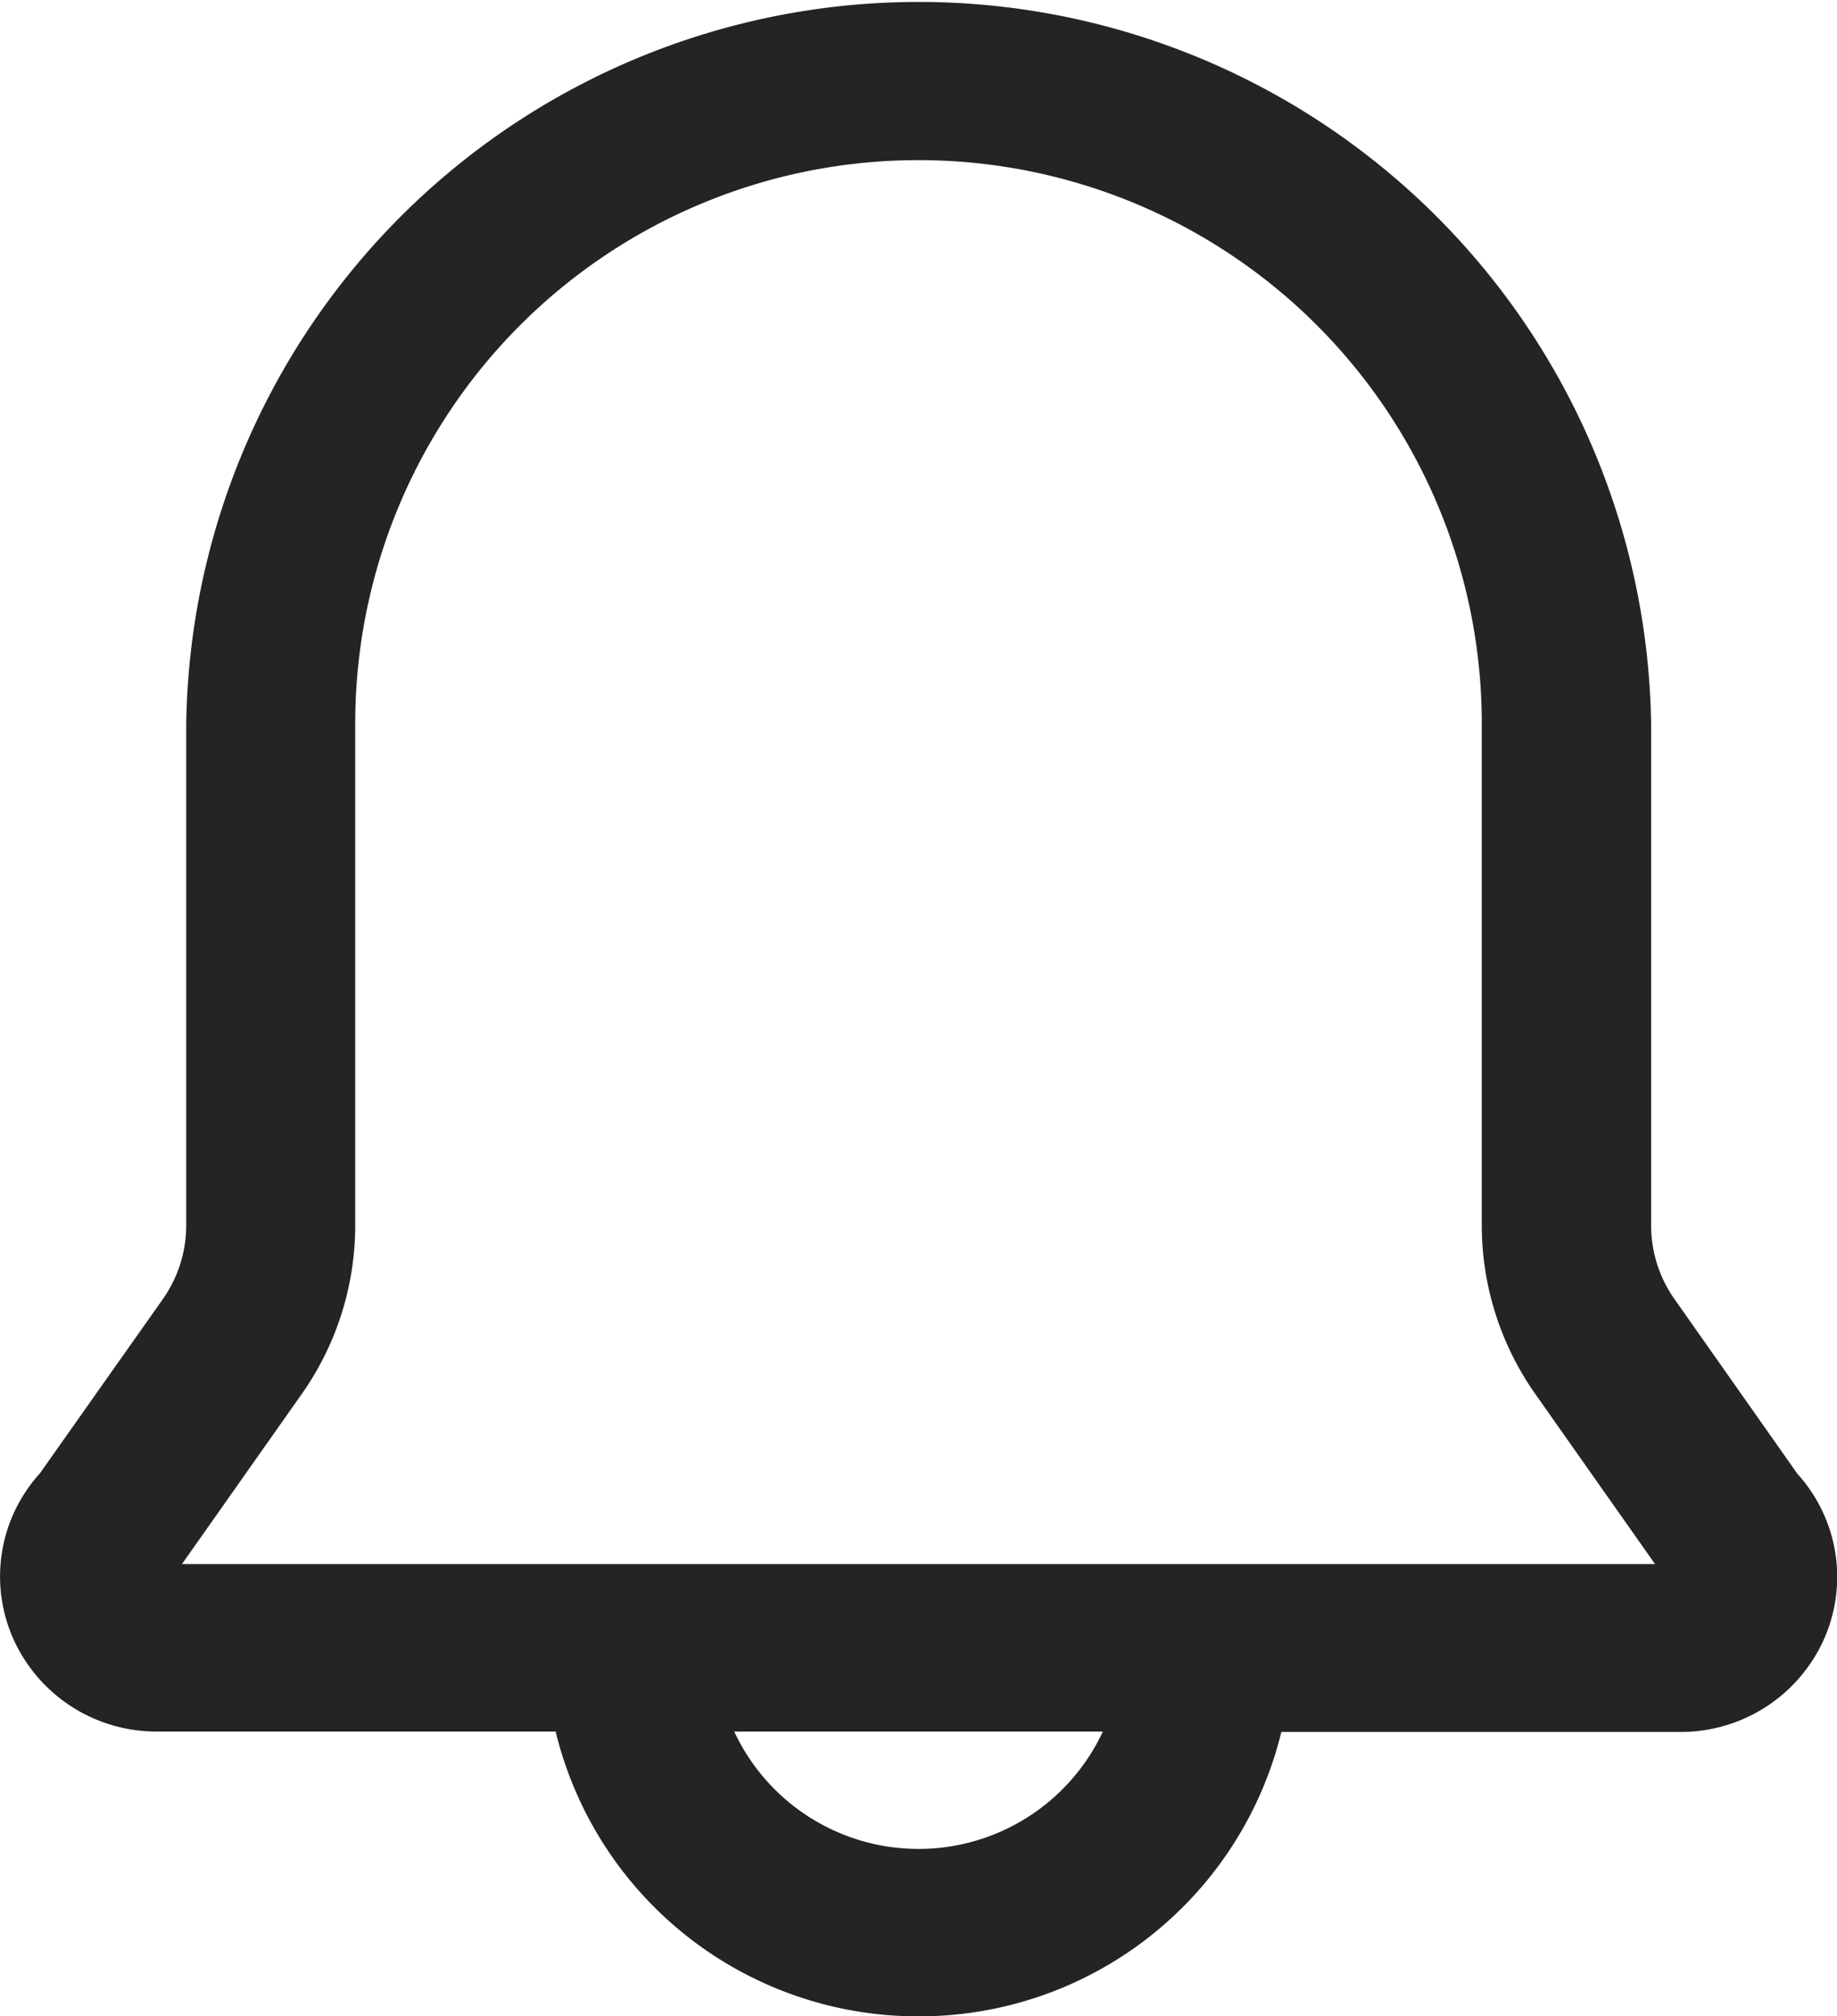
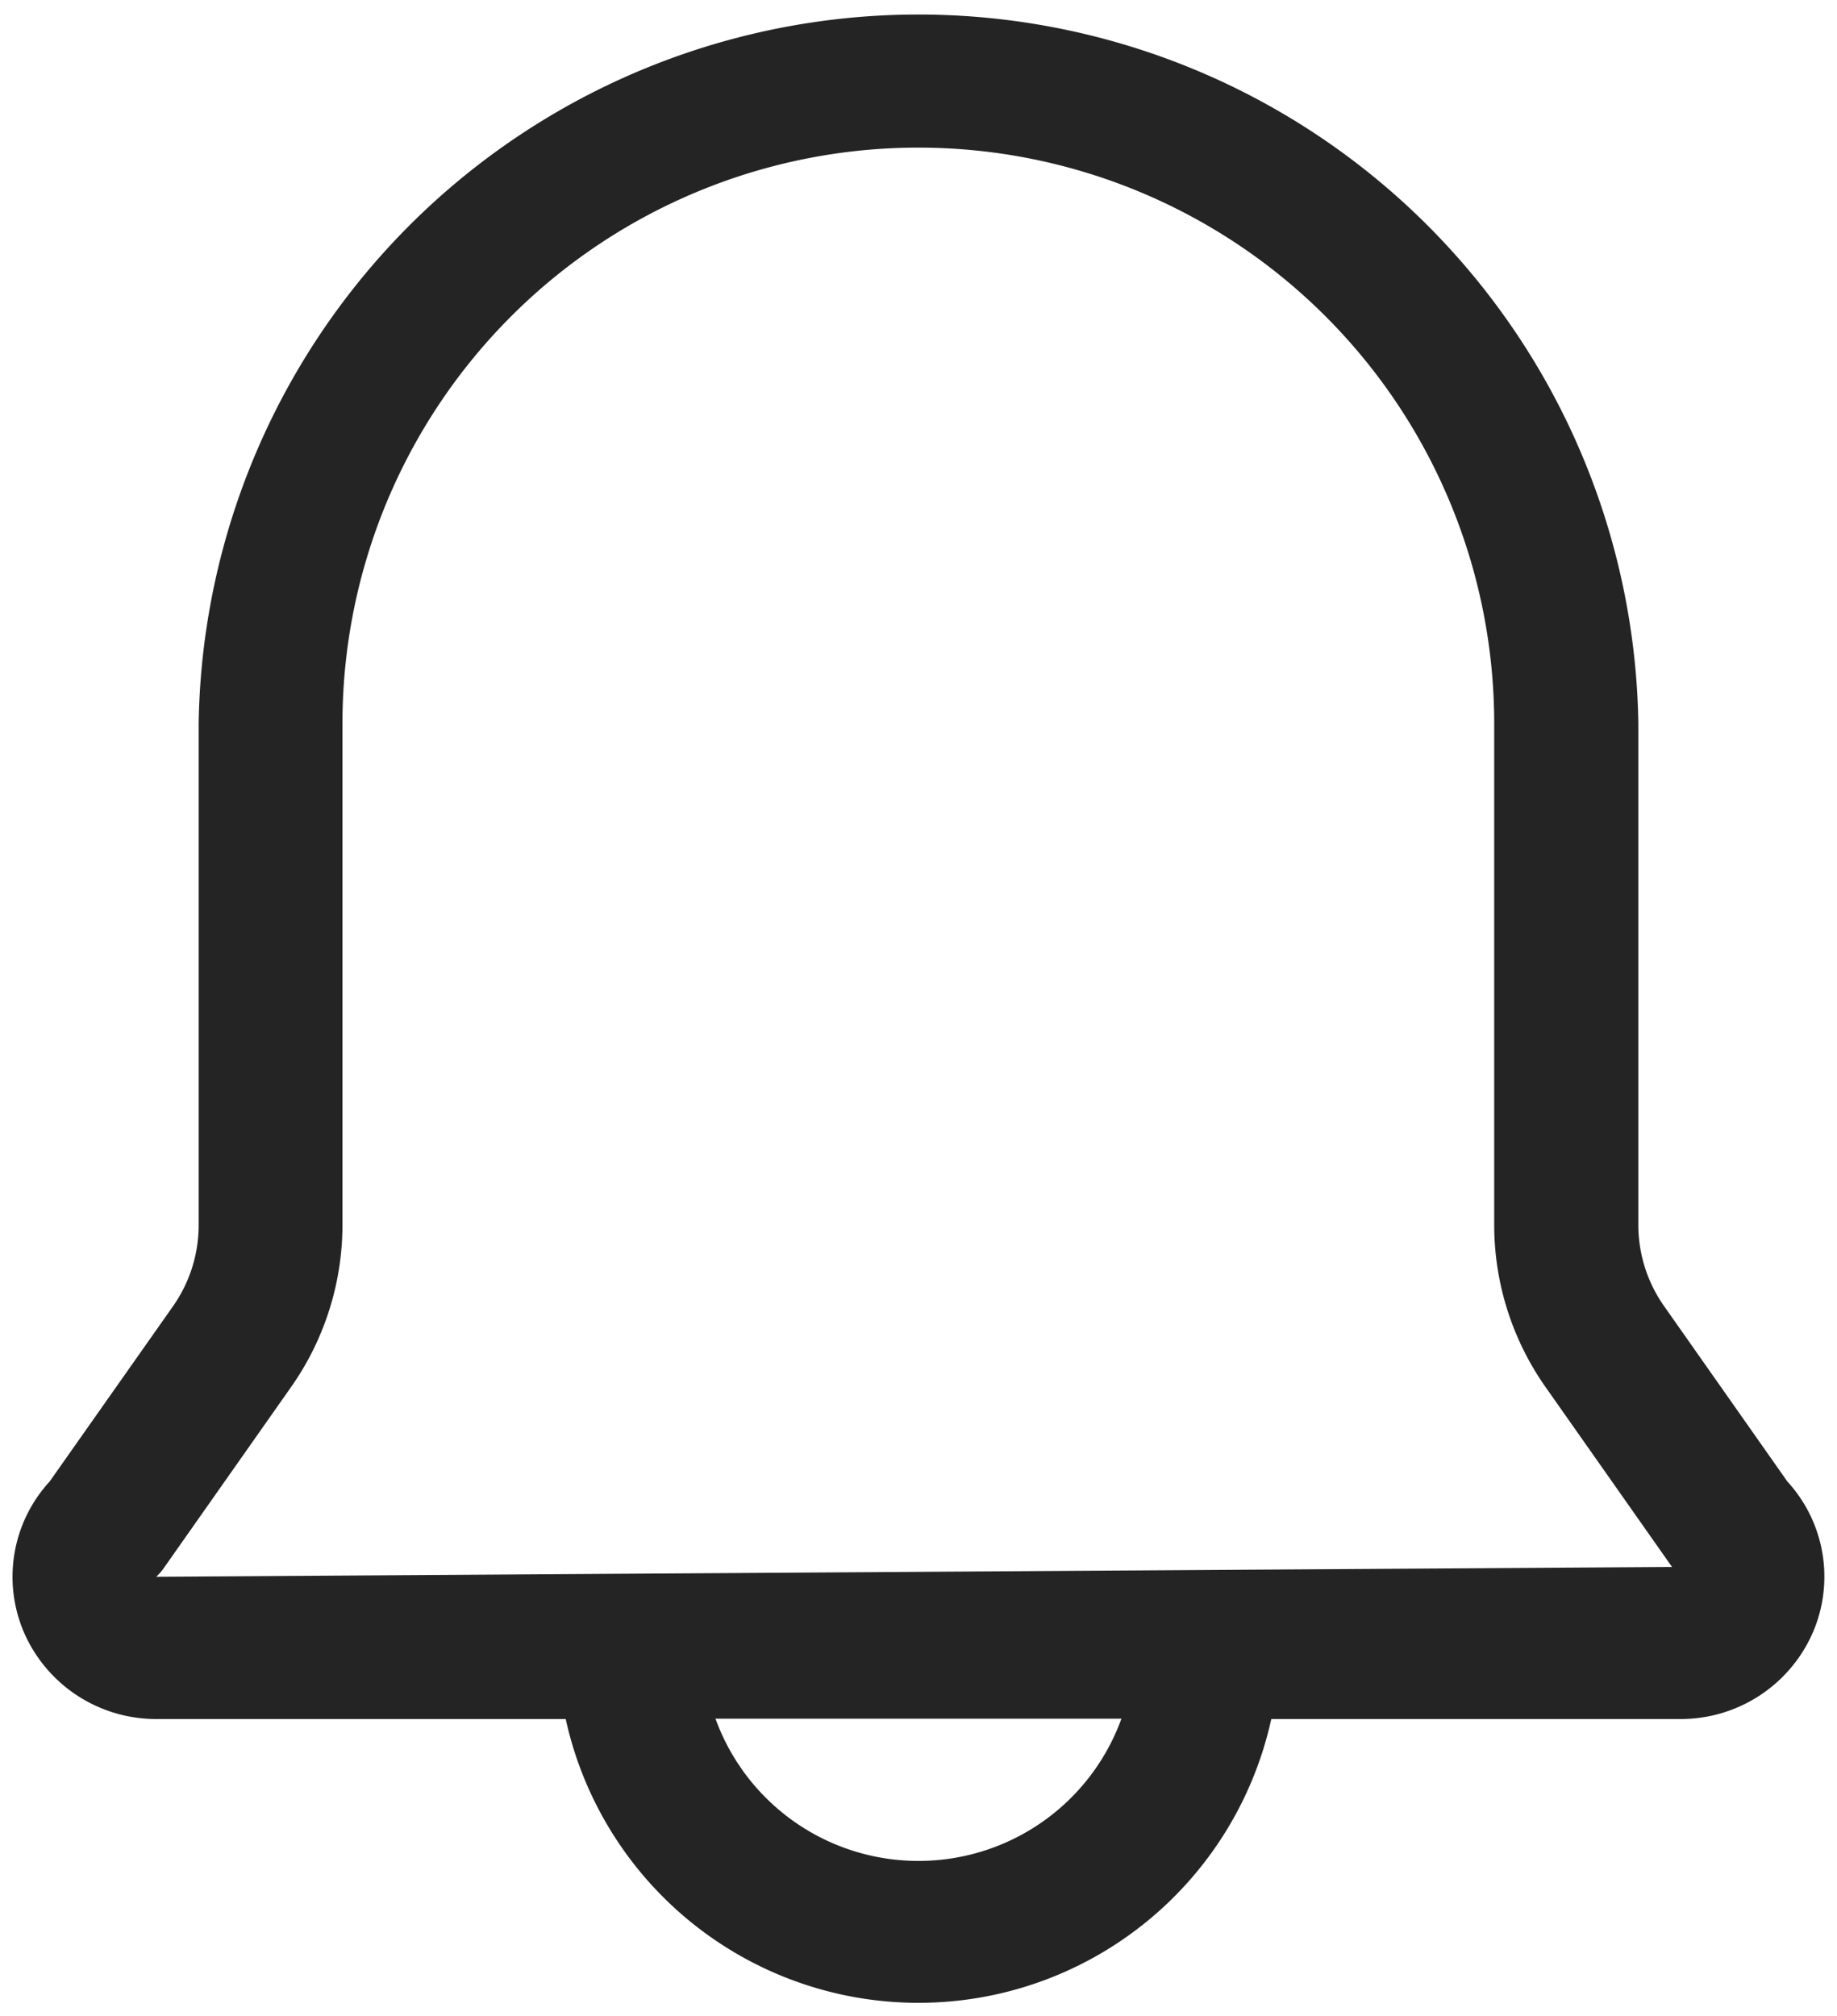
<svg xmlns="http://www.w3.org/2000/svg" width="21.87" height="24" viewBox="0 0 21.87 24">
  <g id="bell" transform="translate(-3.265 -1.85)">
-     <path id="Path_29792" data-name="Path 29792" d="M24.544,19.484,23.079,17.4a1.678,1.678,0,0,1-.309-.965V10.463a8.571,8.571,0,0,0-17.14,0v5.975a1.678,1.678,0,0,1-.309.965L3.856,19.484a1.676,1.676,0,0,0-.295,1.82,1.715,1.715,0,0,0,1.563,1.007H10a4.3,4.3,0,0,0,8.4,0h4.876A1.715,1.715,0,0,0,24.839,21.3,1.676,1.676,0,0,0,24.544,19.484ZM14.2,24a2.569,2.569,0,0,1-2.417-1.693h4.833A2.569,2.569,0,0,1,14.2,24ZM5.125,20.618a.688.688,0,0,0,.1-.118l1.5-2.133a3.356,3.356,0,0,0,.617-1.93V10.463a6.856,6.856,0,0,1,13.712,0v5.975a3.356,3.356,0,0,0,.617,1.93l1.5,2.133a.688.688,0,0,0,.1.118Z" fill="#242424" />
-     <path id="Path_29792_-_Outline" data-name="Path 29792 - Outline" d="M14.2,25.85a4.439,4.439,0,0,1-4.32-3.39H5.125a1.867,1.867,0,0,1-1.7-1.1,1.825,1.825,0,0,1,.314-1.972L5.2,17.318a1.525,1.525,0,0,0,.282-.881V10.462a8.721,8.721,0,0,1,17.44,0v5.976a1.524,1.524,0,0,0,.282.88l1.46,2.075a1.825,1.825,0,0,1,.314,1.972,1.867,1.867,0,0,1-1.7,1.1H18.52A4.439,4.439,0,0,1,14.2,25.85Zm0-23.7a8.378,8.378,0,0,0-8.42,8.316v5.976a1.817,1.817,0,0,1-.336,1.05l-1.477,2.1A1.532,1.532,0,0,0,3.7,21.245a1.566,1.566,0,0,0,1.426.919h5l.024.119a4.145,4.145,0,0,0,8.1,0l.024-.119h5a1.566,1.566,0,0,0,1.426-.919,1.532,1.532,0,0,0-.269-1.661l-.012-.015-1.465-2.082a1.817,1.817,0,0,1-.335-1.049V10.462A8.378,8.378,0,0,0,14.2,2.146Zm0,22.007a2.725,2.725,0,0,1-2.559-1.792l-.071-.2h5.258l-.071.2A2.725,2.725,0,0,1,14.2,24.153ZM12.006,22.46a2.422,2.422,0,0,0,4.389,0Zm11.652-1.693H4.742l.28-.257a.54.54,0,0,0,.081-.093l1.5-2.134a3.2,3.2,0,0,0,.59-1.846V10.462a7.006,7.006,0,0,1,14.012,0v5.976a3.2,3.2,0,0,0,.59,1.845l1.5,2.133a.545.545,0,0,0,.082.094Zm-18.227-.3H22.969L21.55,18.452a3.487,3.487,0,0,1-.644-2.014V10.462a6.706,6.706,0,0,0-13.412,0v5.976a3.488,3.488,0,0,1-.644,2.015Z" transform="translate(0 0)" fill="#242424" />
+     <path id="Path_29792" data-name="Path 29792" d="M24.544,19.484,23.079,17.4a1.678,1.678,0,0,1-.309-.965V10.463a8.571,8.571,0,0,0-17.14,0v5.975a1.678,1.678,0,0,1-.309.965L3.856,19.484a1.676,1.676,0,0,0-.295,1.82,1.715,1.715,0,0,0,1.563,1.007H10a4.3,4.3,0,0,0,8.4,0h4.876A1.715,1.715,0,0,0,24.839,21.3,1.676,1.676,0,0,0,24.544,19.484ZM14.2,24a2.569,2.569,0,0,1-2.417-1.693h4.833A2.569,2.569,0,0,1,14.2,24ZM5.125,20.618a.688.688,0,0,0,.1-.118l1.5-2.133a3.356,3.356,0,0,0,.617-1.93V10.463a6.856,6.856,0,0,1,13.712,0v5.975a3.356,3.356,0,0,0,.617,1.93l1.5,2.133Z" fill="#242424" />
  </g>
</svg>